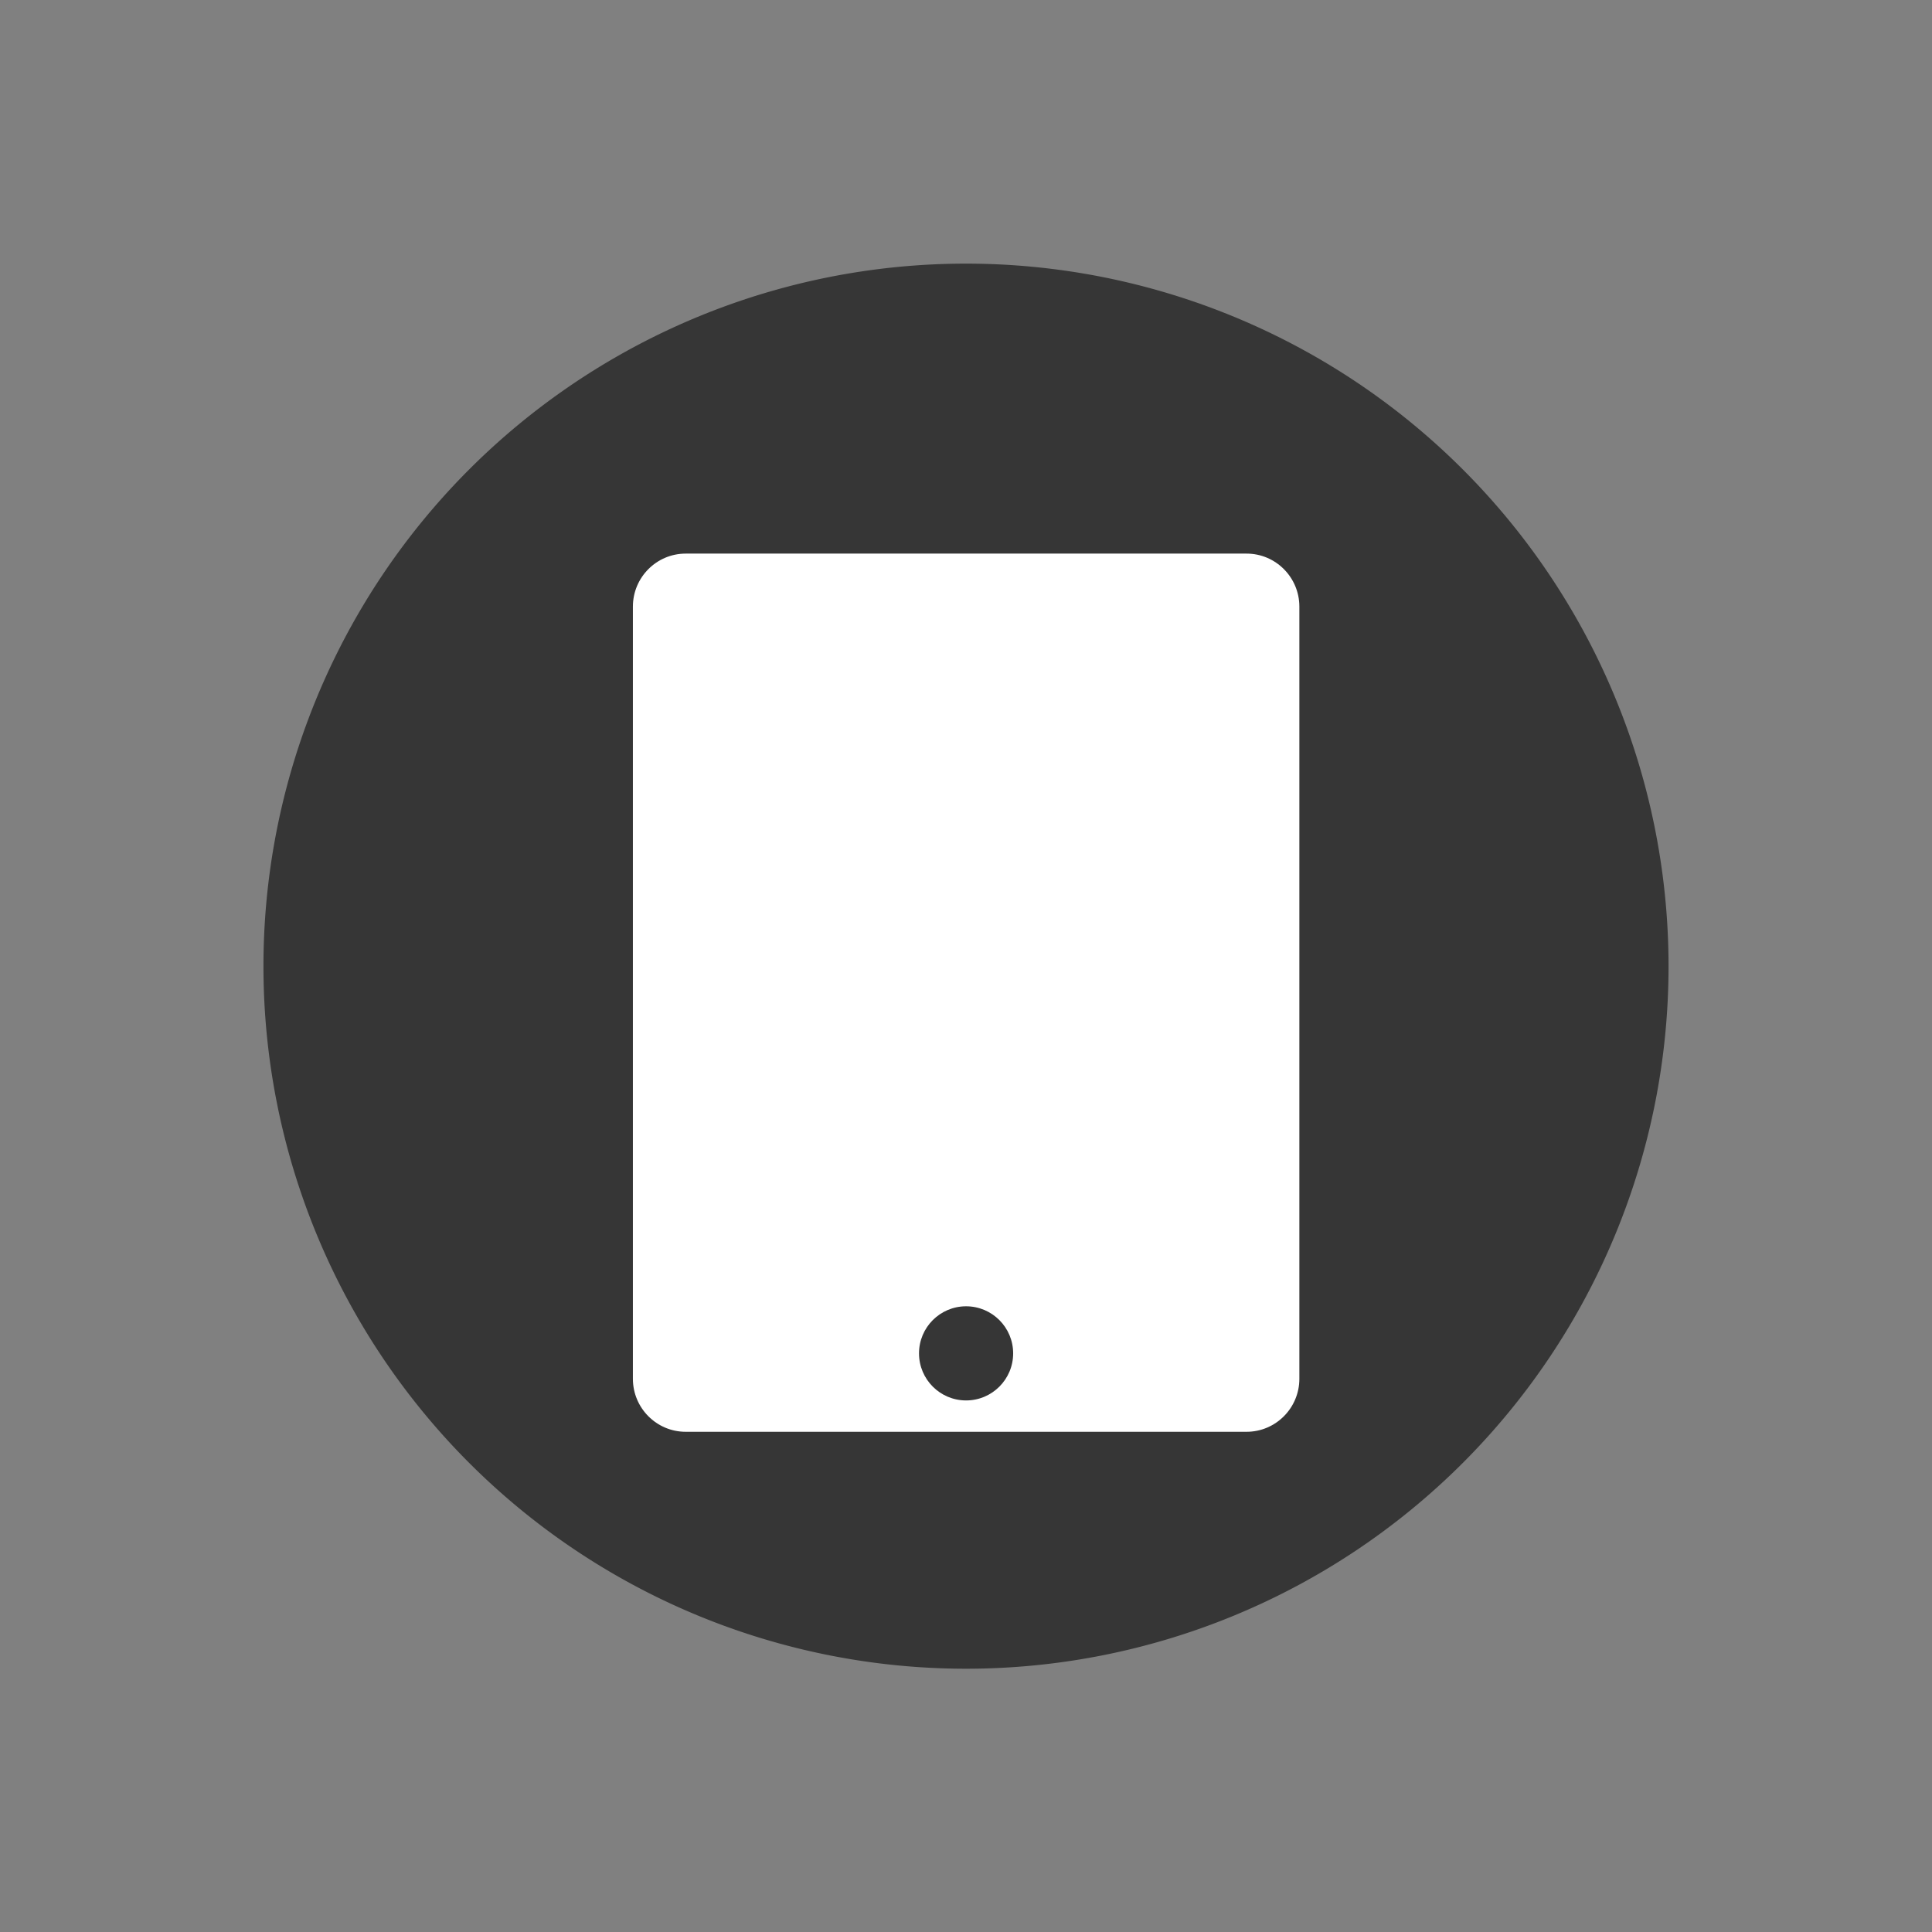
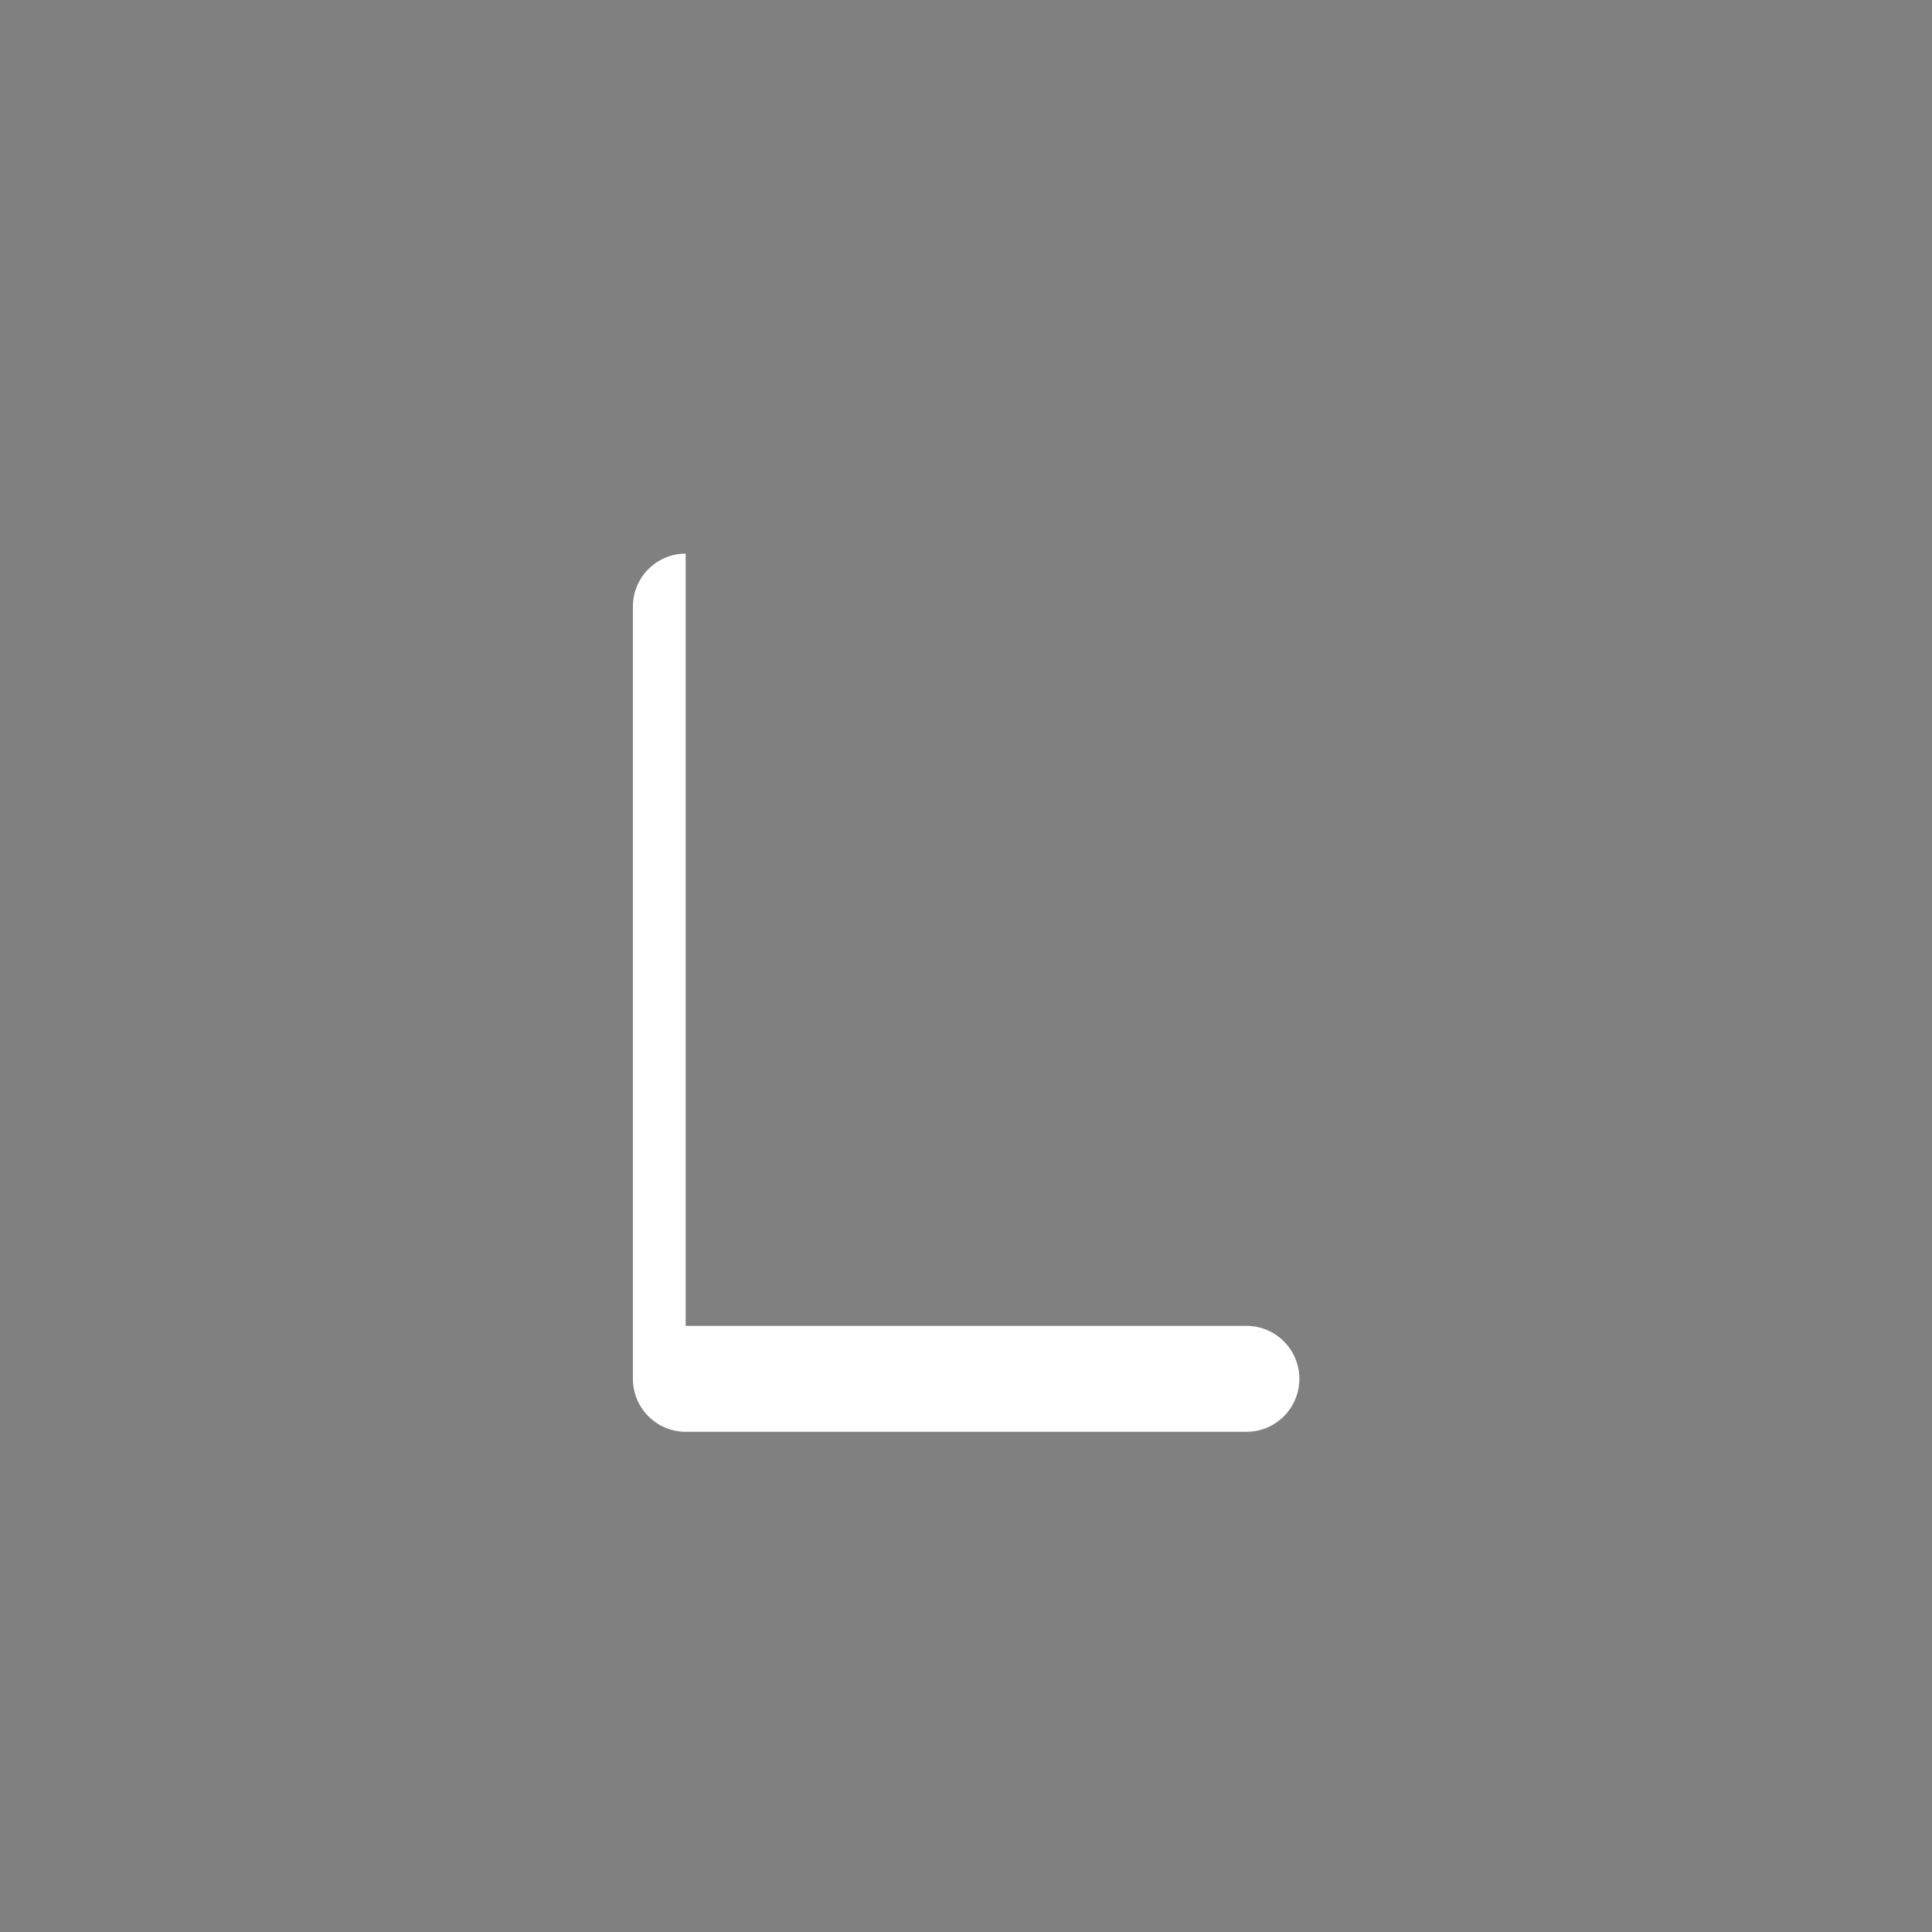
<svg xmlns="http://www.w3.org/2000/svg" viewBox="0 0 22 22">
  <rect x="0" y="0" width="22" height="22" fill="#808080" stroke="none" />
  <g transform="translate(0-1030.36)" fill-rule="evenodd">
-     <path d="m11.001 1033.362a8 8 0 0 0 -8.001 8.001 8 8 0 0 0 8.001 7.999 8 8 0 0 0 7.999 -7.999 8 8 0 0 0 -7.999 -8.001" fill="#363636" />
-     <path d="m16.878 999.98c-.332 0-.601.271-.601.603v8.794c0 .332.269.603.601.603h6.387c.332 0 .601-.271.601-.603v-8.794c0-.332-.269-.603-.601-.603h-6.387m3.193 8.571c.296 0 .536.24.536.536 0 .296-.24.536-.536.536-.296 0-.536-.24-.536-.536 0-.296.24-.536.536-.536" fill="#fff" transform="translate(-9.07 36.684)" />
+     <path d="m16.878 999.98c-.332 0-.601.271-.601.603v8.794c0 .332.269.603.601.603h6.387c.332 0 .601-.271.601-.603c0-.332-.269-.603-.601-.603h-6.387m3.193 8.571c.296 0 .536.24.536.536 0 .296-.24.536-.536.536-.296 0-.536-.24-.536-.536 0-.296.24-.536.536-.536" fill="#fff" transform="translate(-9.07 36.684)" />
  </g>
</svg>